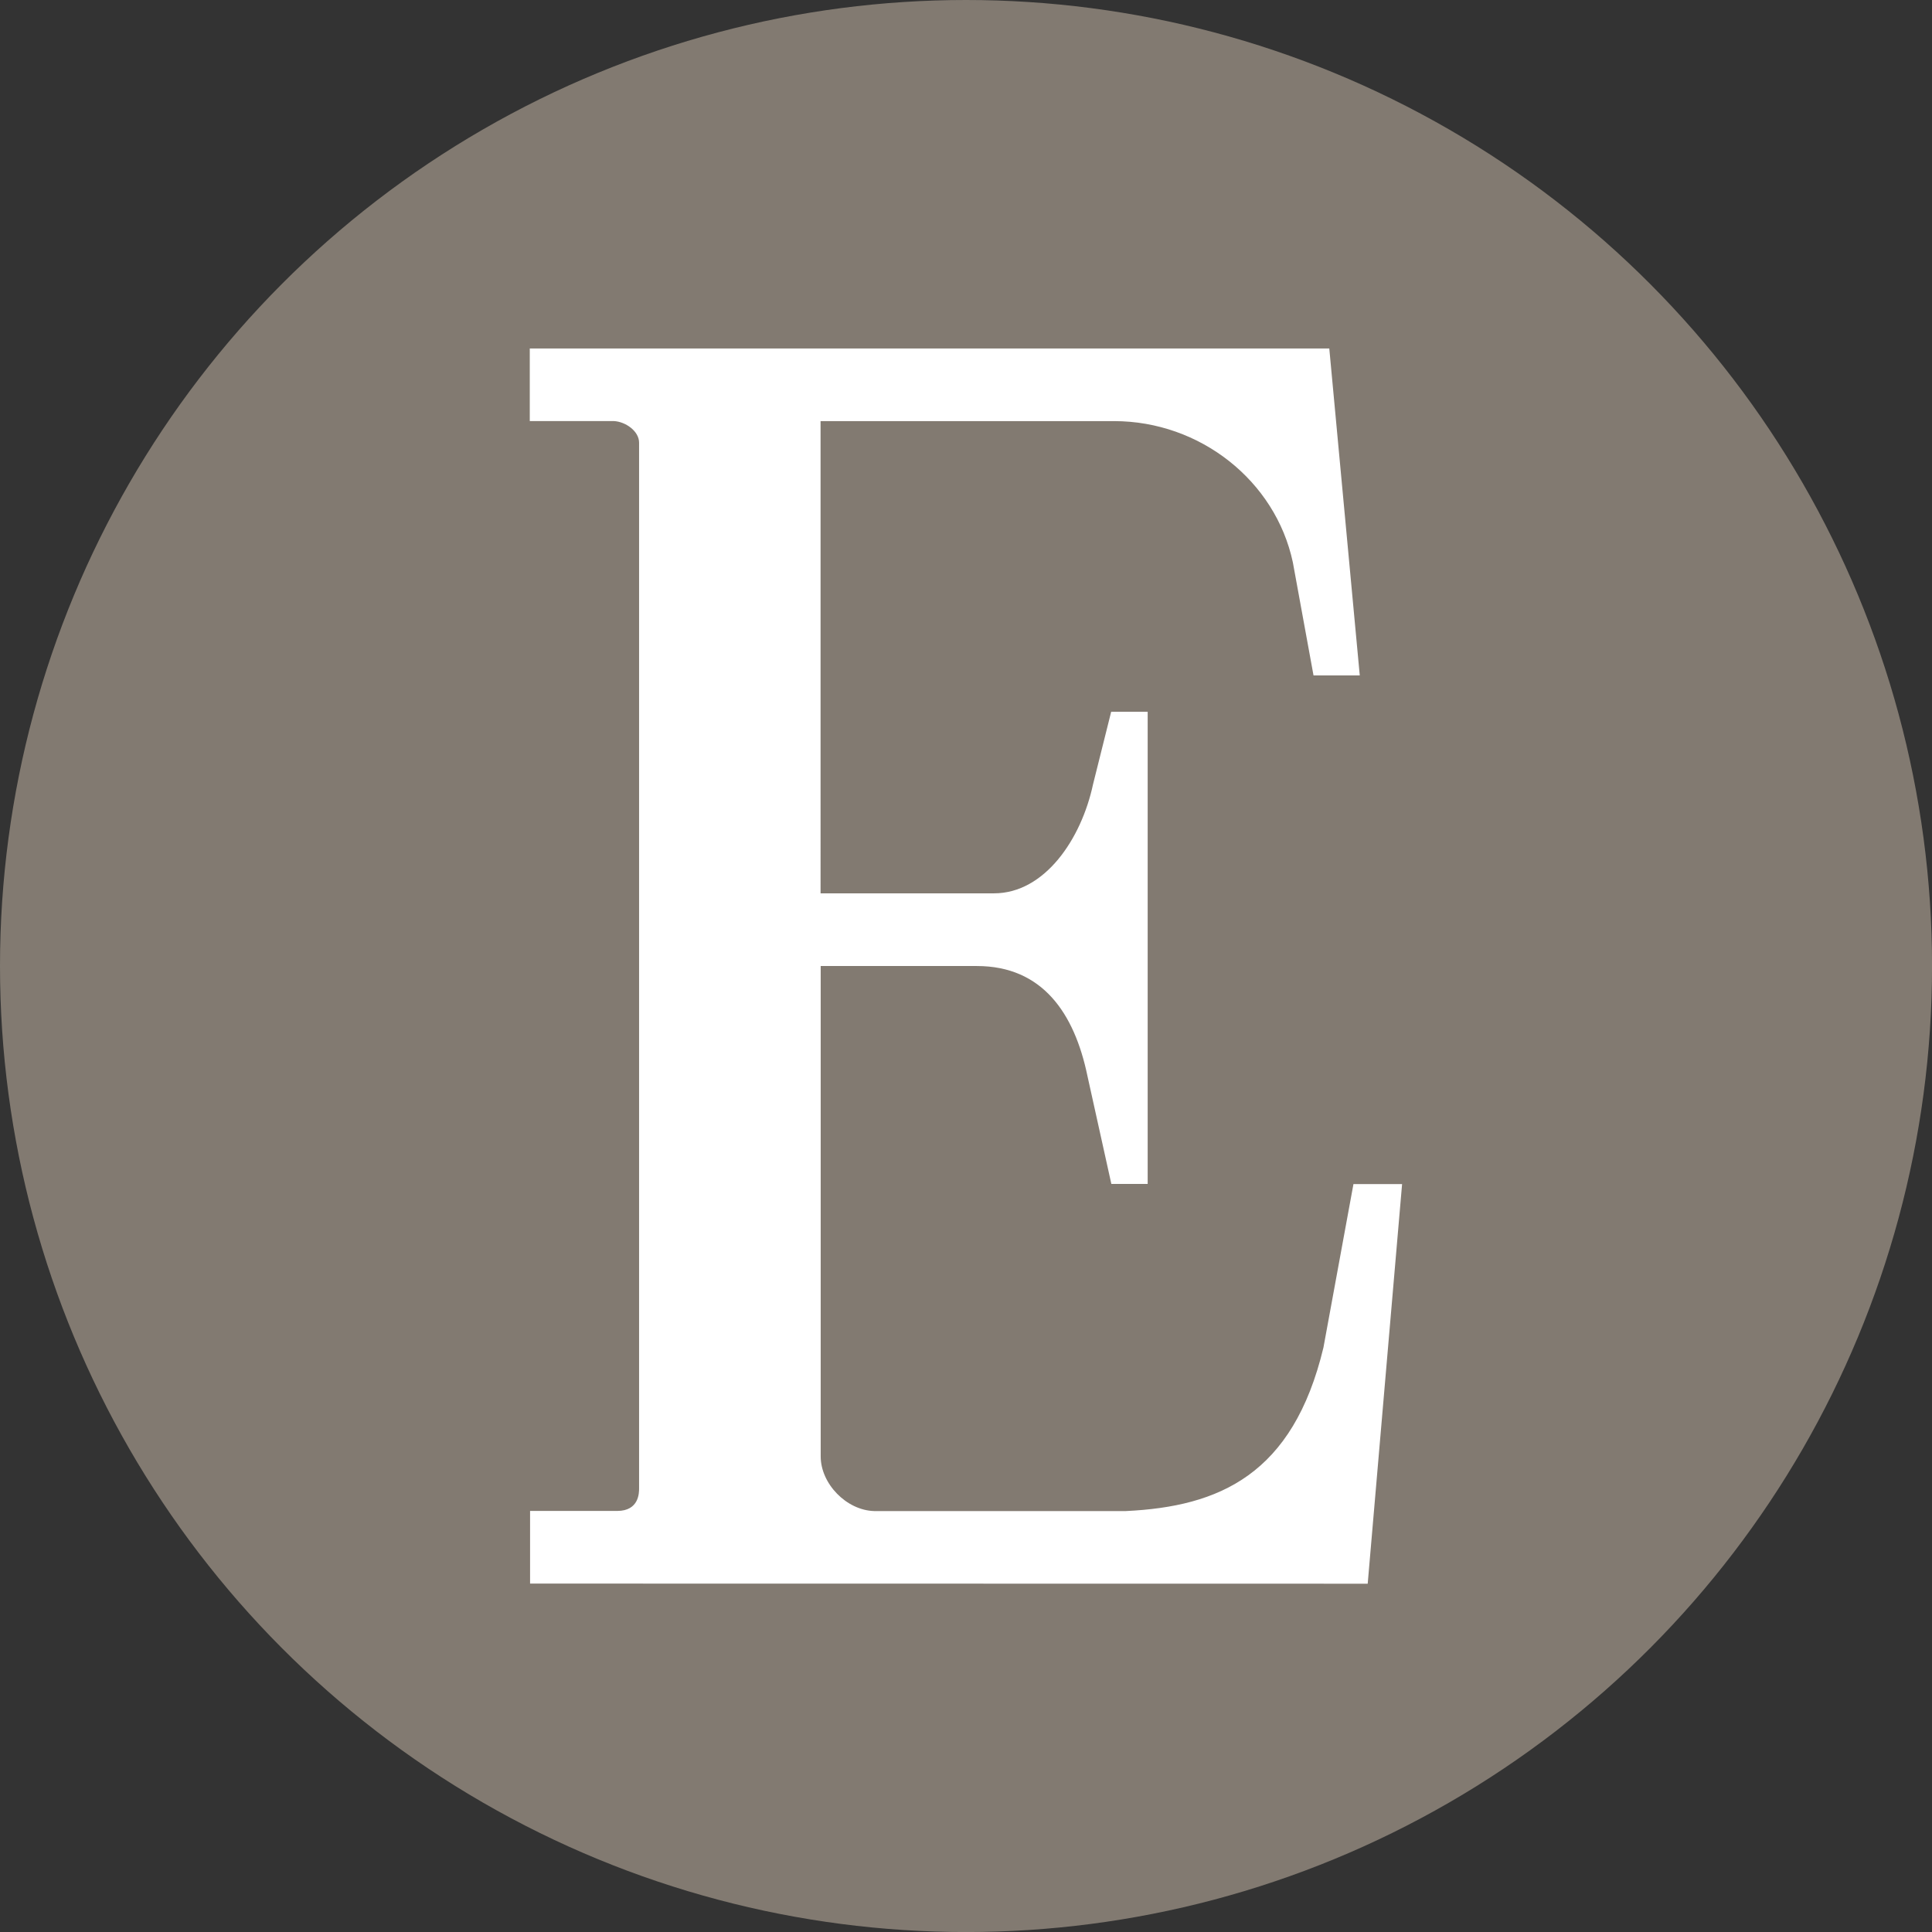
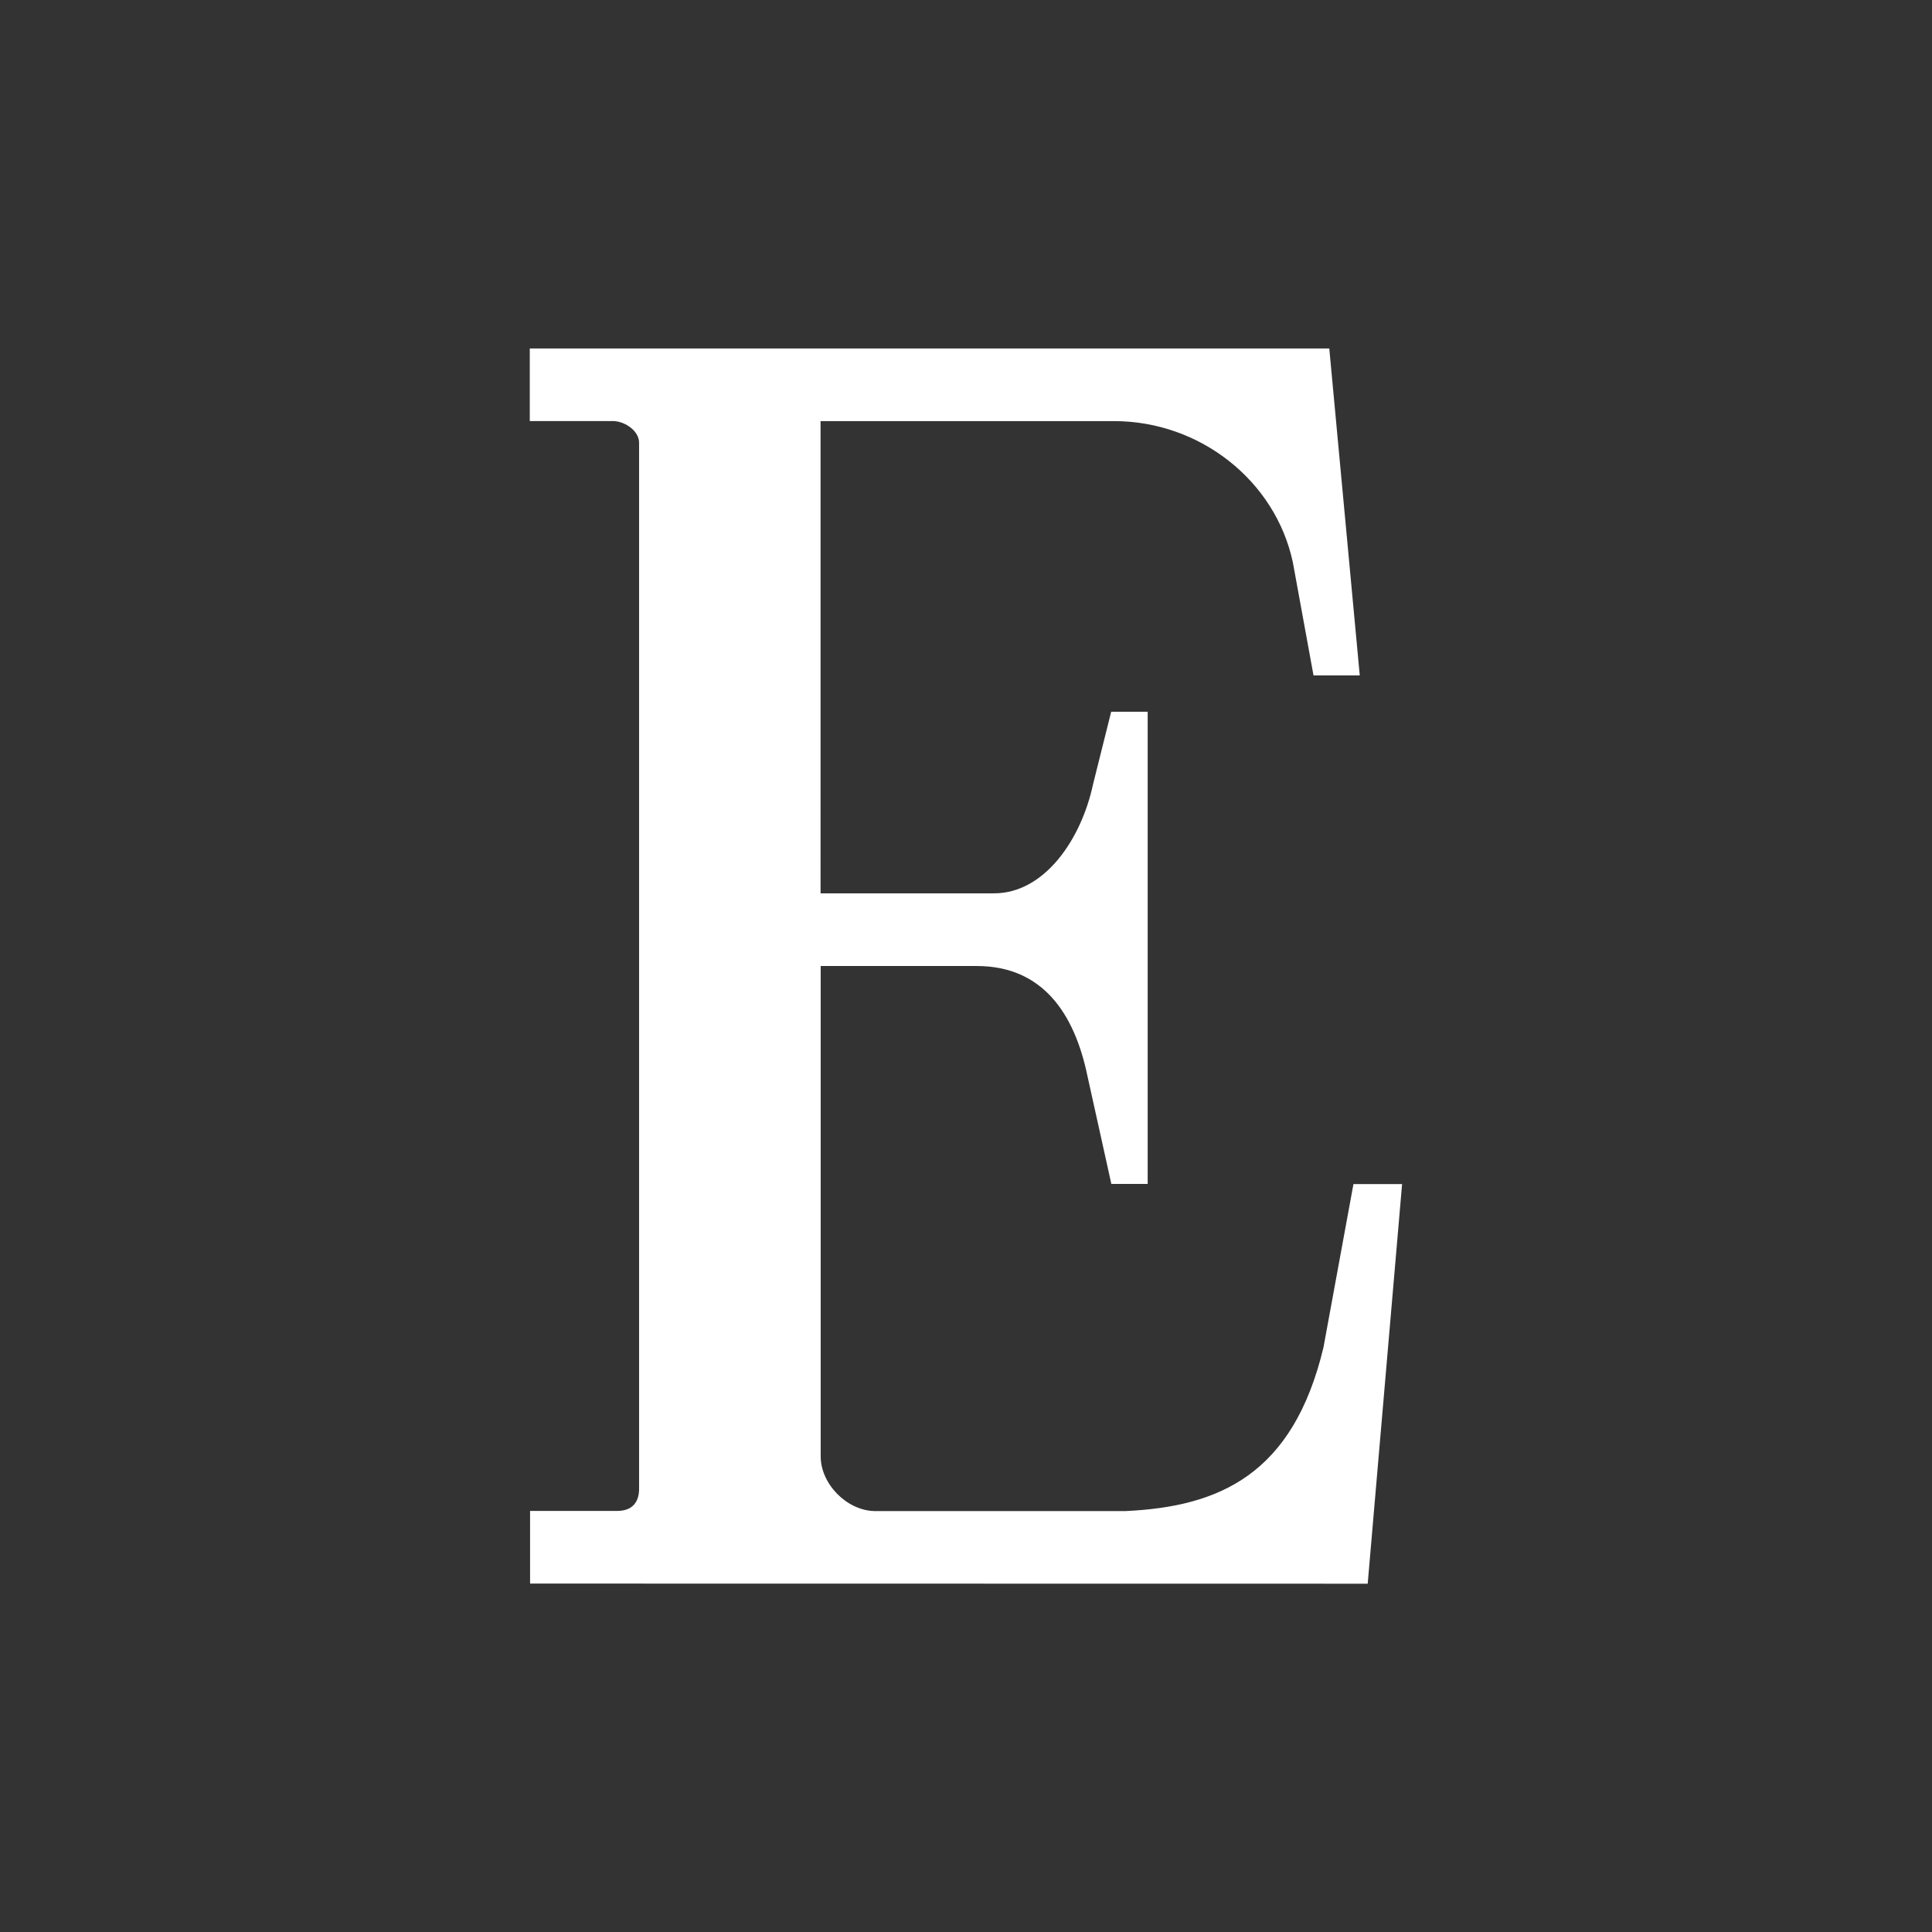
<svg xmlns="http://www.w3.org/2000/svg" id="BACKGROUND" viewBox="0 0 459.57 459.57">
  <rect x="0" y="0" width="459.57" height="459.57" fill="#333333" stroke="none" />
  <defs>
    <style>.cls-1{fill:#827a71;}.cls-2{fill:#fff;}</style>
  </defs>
-   <circle class="cls-1" cx="229.79" cy="229.79" r="229.79" />
  <path class="cls-2" d="M126.09,376.69V359.41h20.72c5.21,0,5.21-4.32,5.21-5.36V105.3c0-2.76-3.23-5-6-5.14h-20V82.89H316.2l7.25,77.77h-11l-4.92-26.92c-4.14-19.37-22.06-33.57-42.54-33.57h-69.8V212.5h41.26c12.06,0,20.77-12.92,23.55-25.92l4.32-17.28H273V281.63h-8.64l-5.7-25.75c-3.09-14.82-10.66-26.09-26.3-26.09H195.22V346.44c0,6.5,6.12,12.81,12.7,13h59.89c22.22-1.05,39.75-8.65,47-38.89l7.14-38.89h11.57l-8.18,95.06Z" />
</svg>